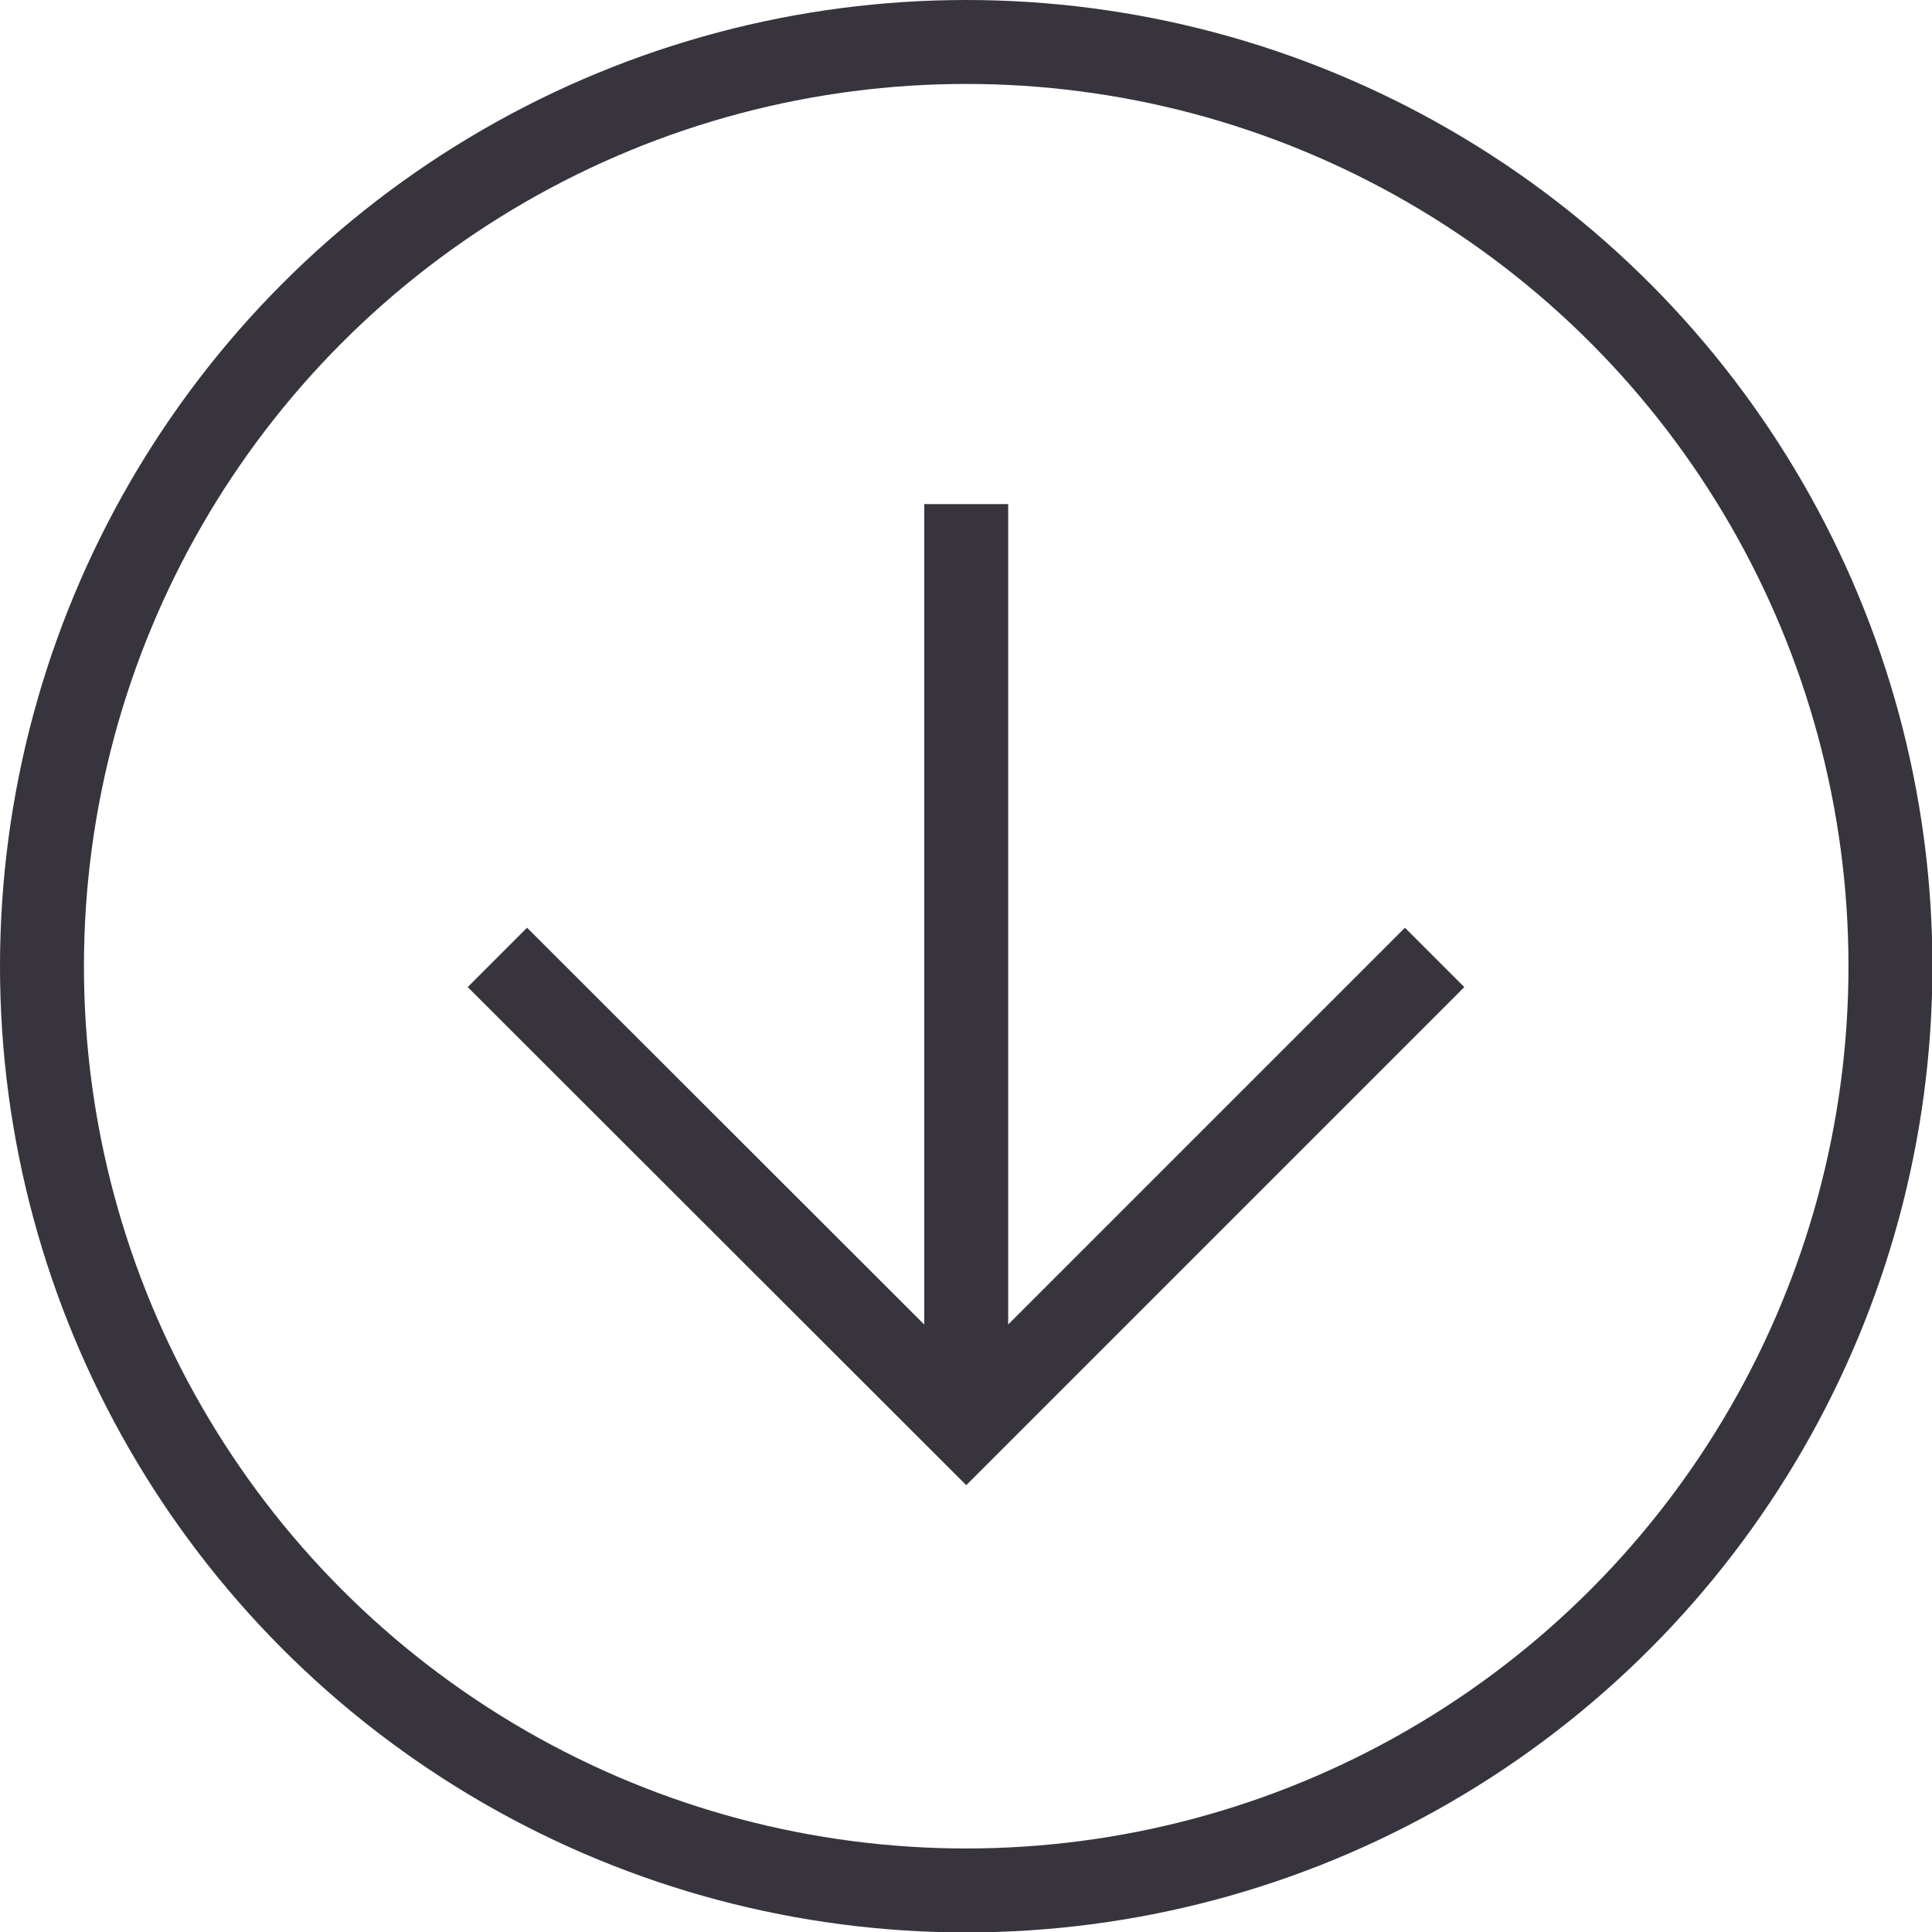
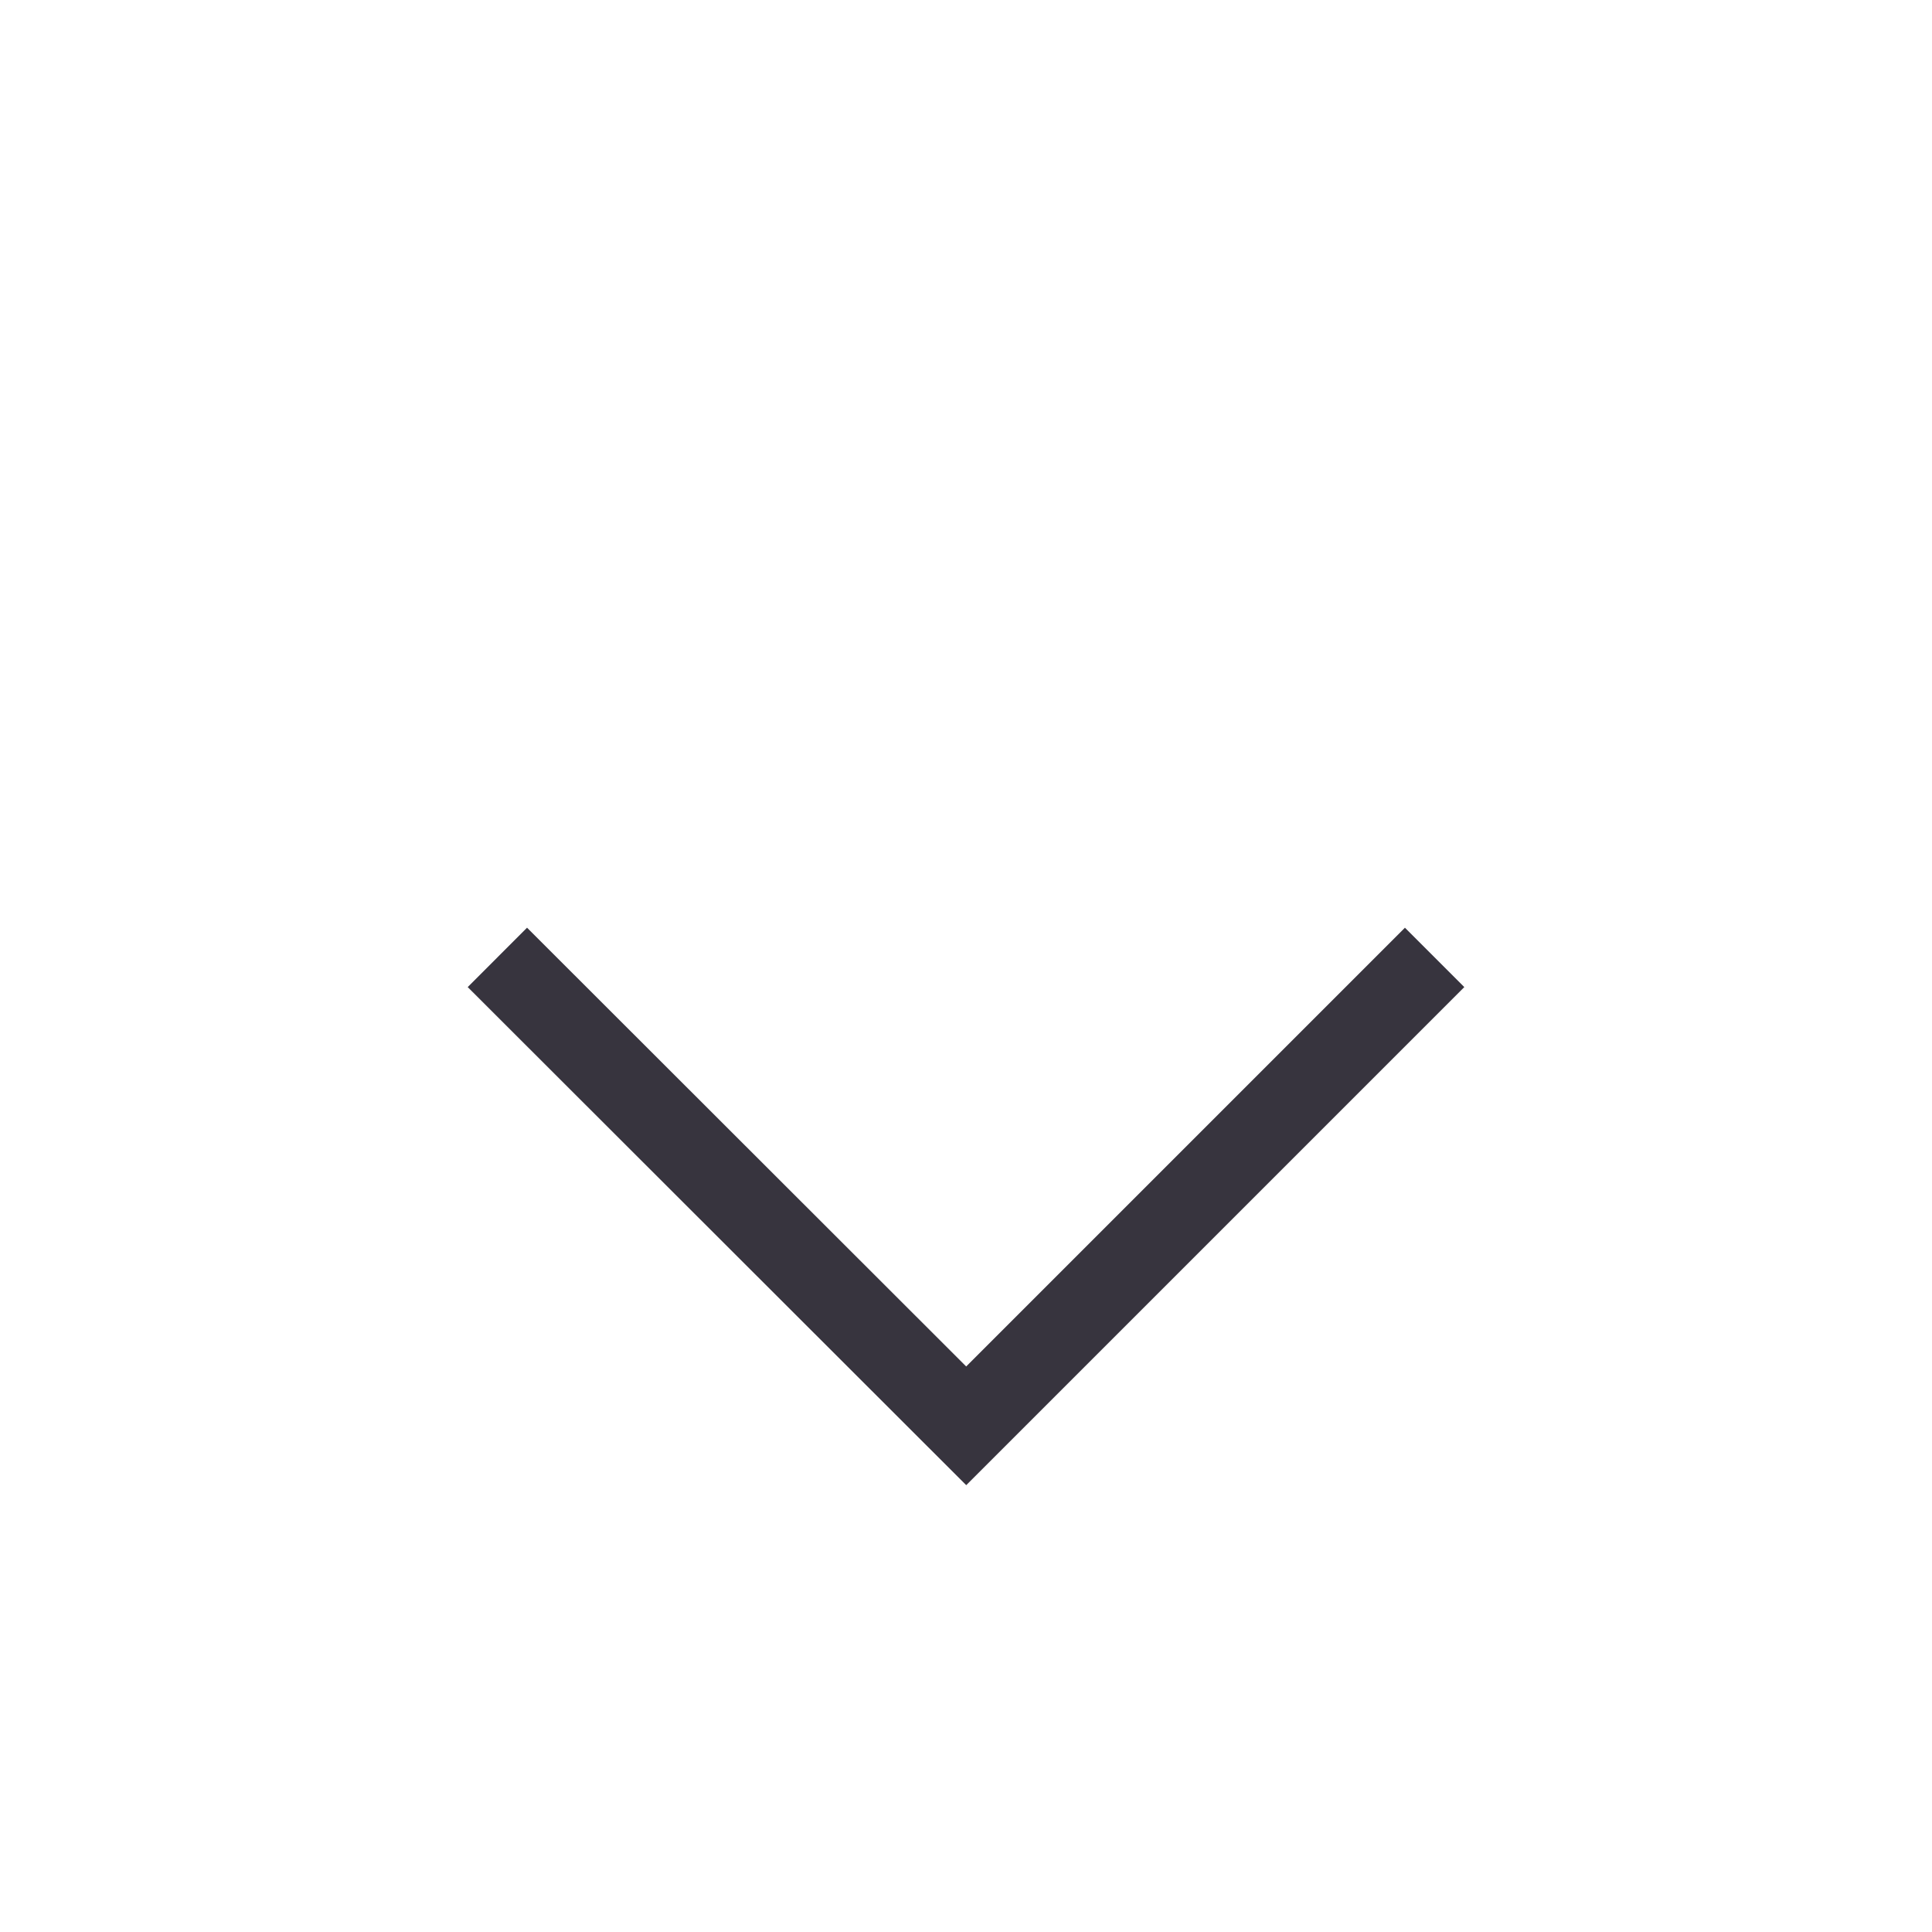
<svg xmlns="http://www.w3.org/2000/svg" viewBox="0 0 46.03 46.03">
  <defs>
    <style>.cls-1{fill:none;stroke:#37343e;stroke-miterlimit:10;stroke-width:2px;}</style>
  </defs>
  <g id="Capa_2" data-name="Capa 2">
    <g id="Grid">
-       <circle class="cls-1" cx="23.02" cy="23.02" r="22.02" />
      <polyline class="cls-1" points="34.18 22.81 23.02 33.97 11.85 22.81" />
-       <line class="cls-1" x1="23.02" y1="34.02" x2="23.02" y2="12.01" />
    </g>
  </g>
</svg>